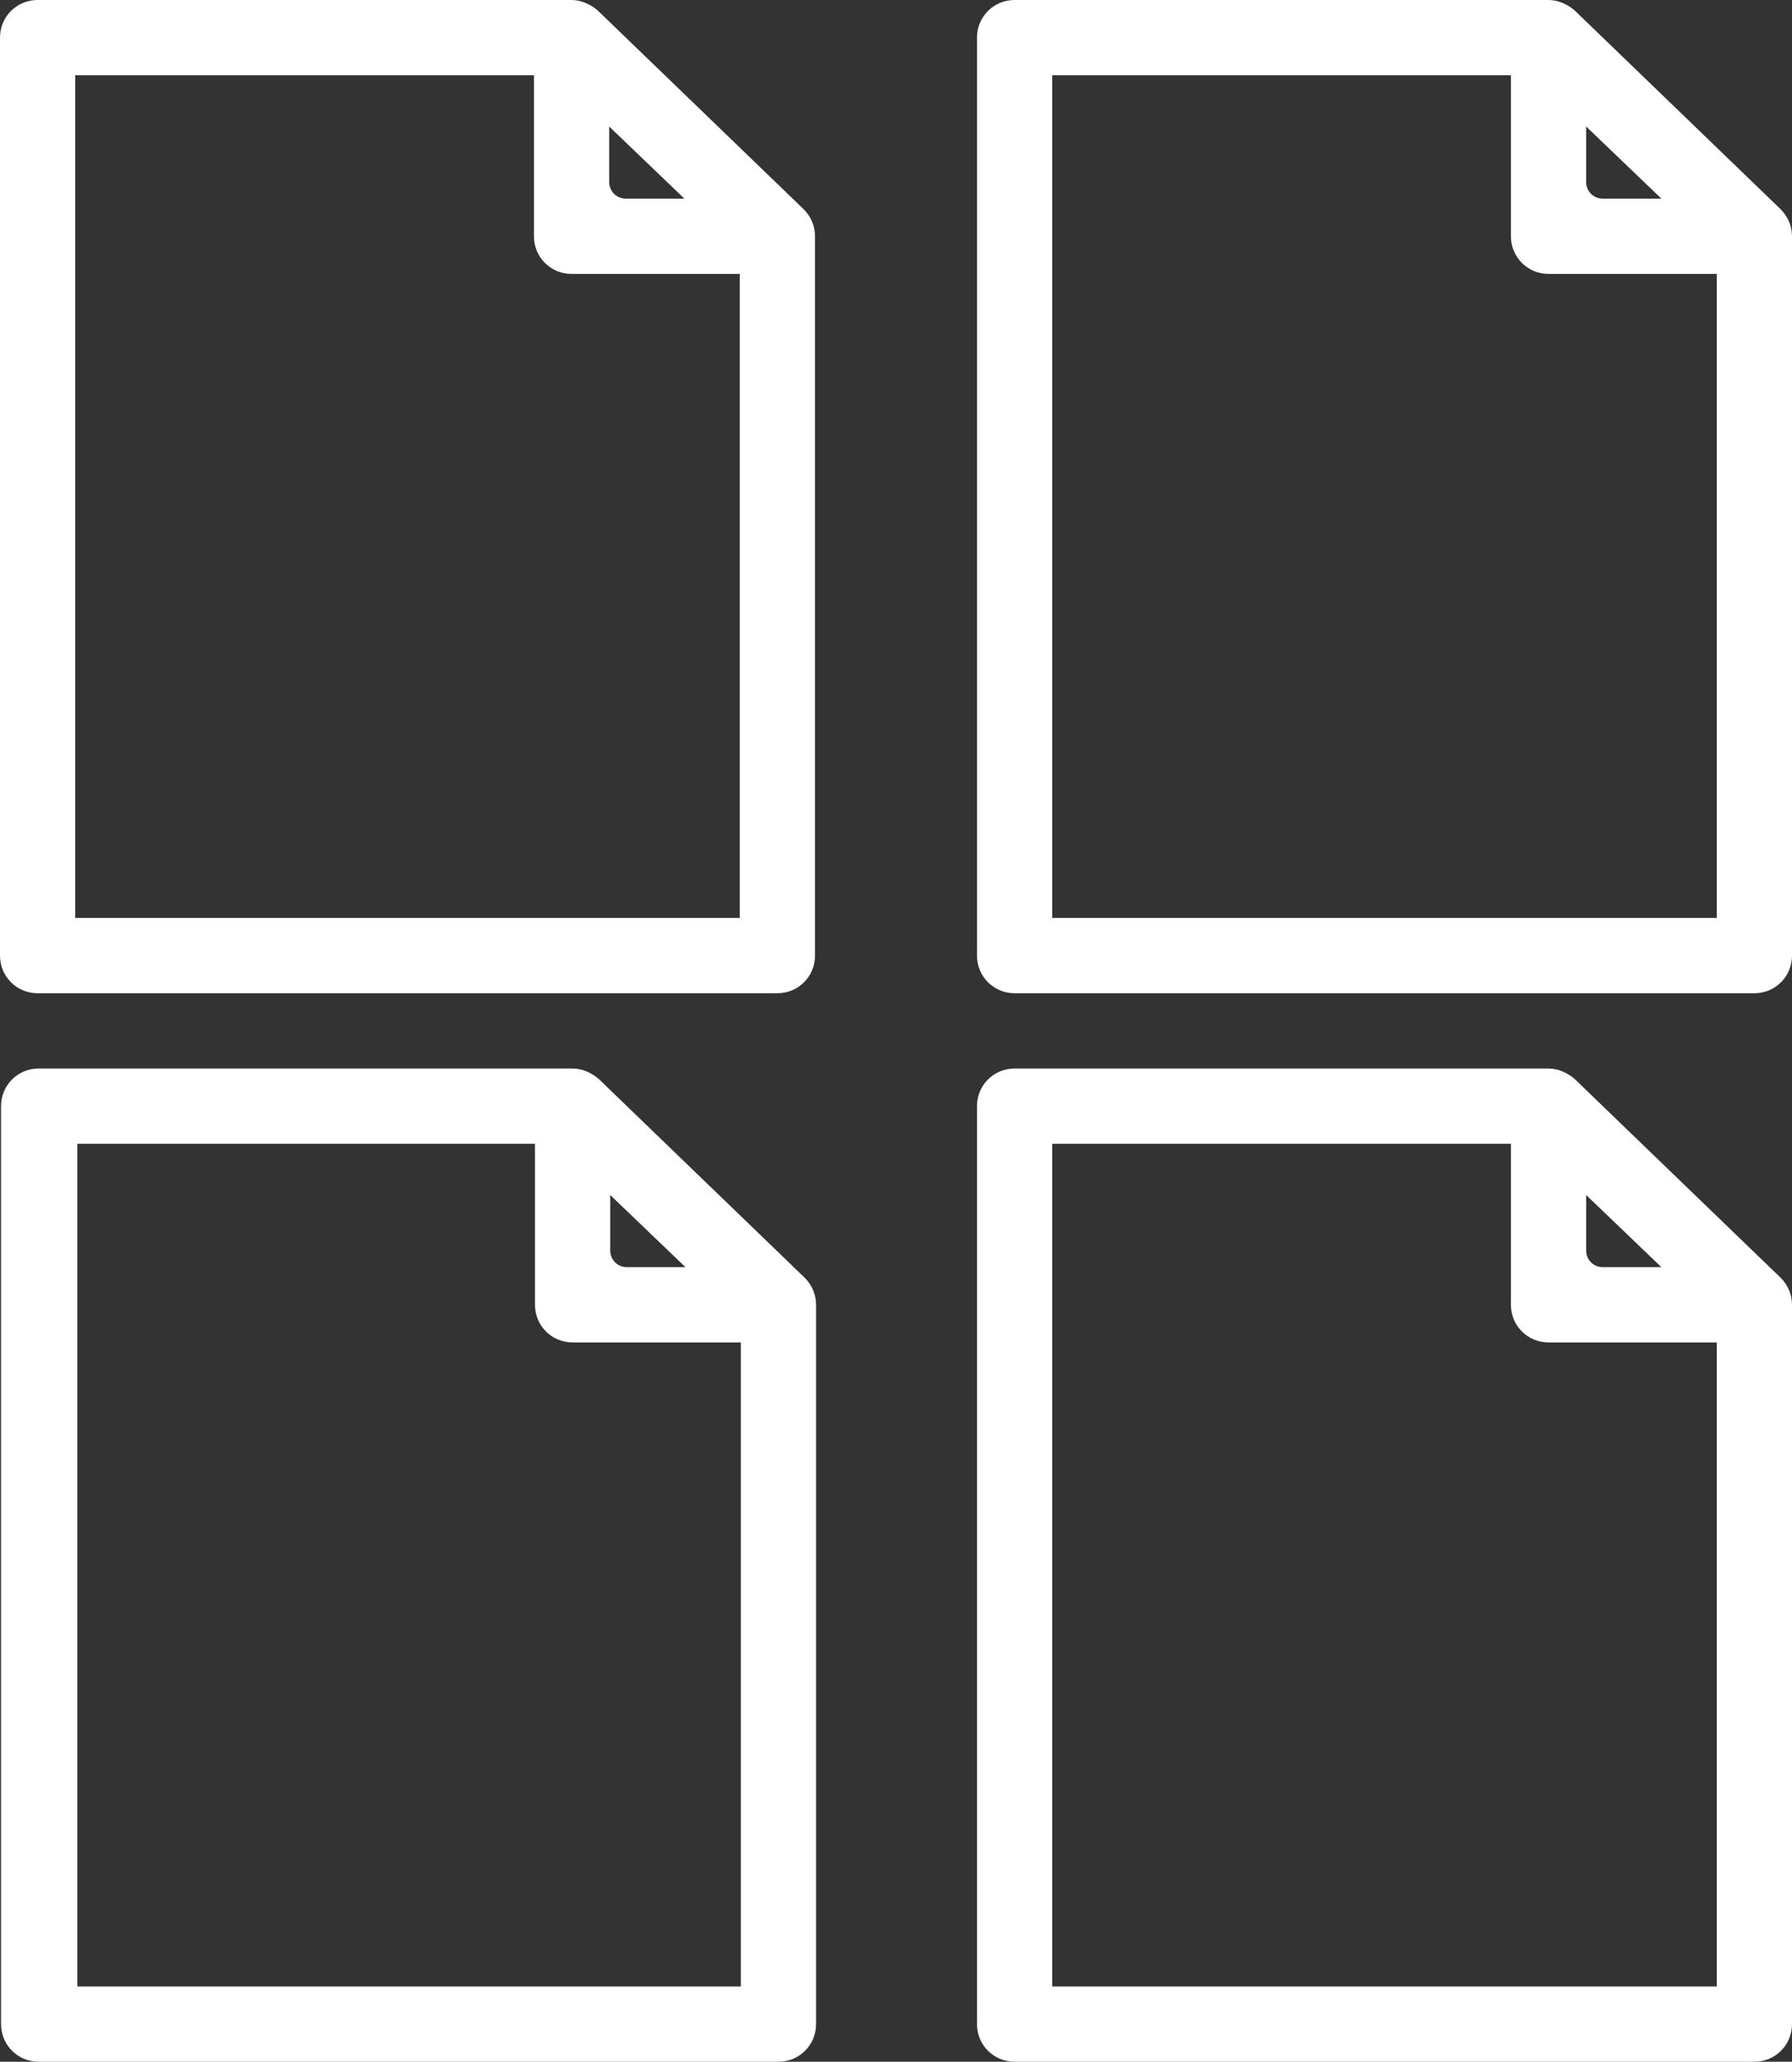
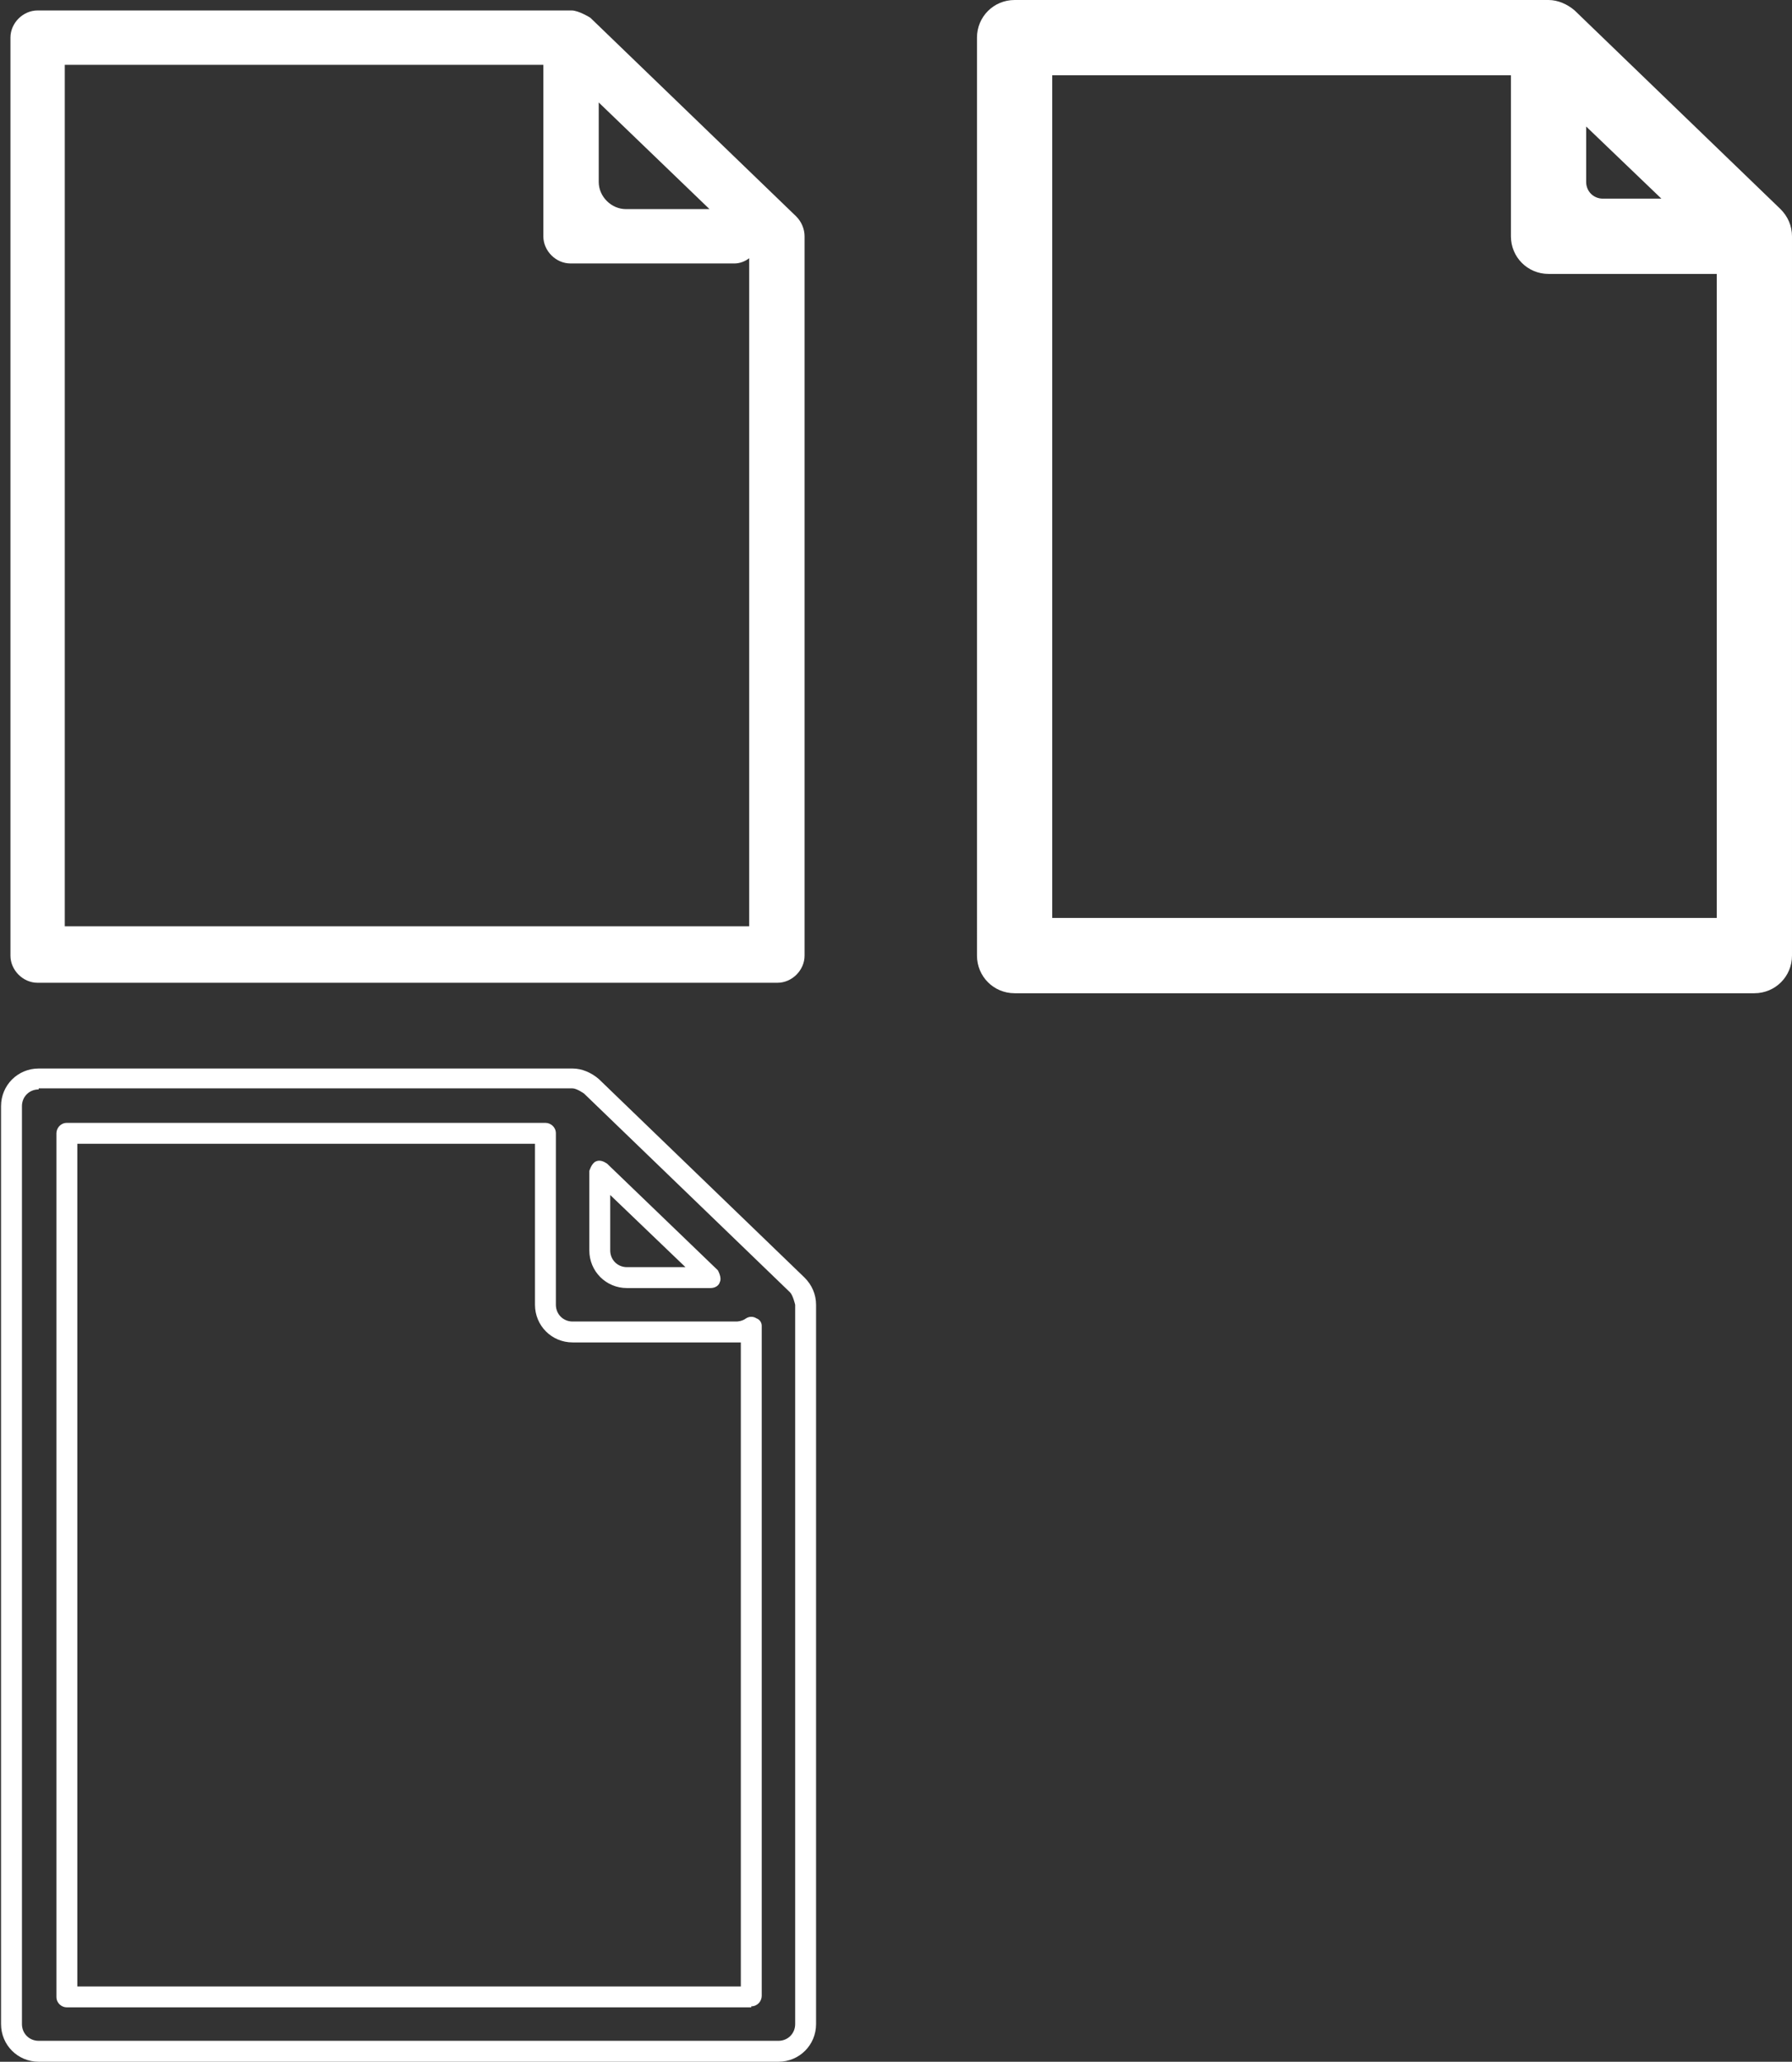
<svg xmlns="http://www.w3.org/2000/svg" id="_Слой_2" data-name="Слой 2" viewBox="0 0 17.15 19.72">
  <rect x="0" y="0" width="17.15" height="19.72" fill="#333333" stroke="none" />
  <defs>
    <style> .cls-1 { fill: #fff; stroke-width: 0px; } </style>
  </defs>
  <g id="Object">
    <g>
      <g>
        <path class="cls-1" d="m7.44,9.4c.14,0,.26-.12.26-.26V2.26c0-.07-.03-.14-.08-.19L5.65.17s-.11-.07-.18-.07H.36C.22.1.1.22.1.36v8.78c0,.14.12.26.26.26h7.08ZM5.73.98l1.06,1.02h-.8c-.14,0-.26-.12-.26-.26v-.76ZM.62.62h4.58v1.64c0,.14.12.26.26.26h1.57c.05,0,.1-.02.14-.05,0,0,0,0,0,0v6.39H.62V.62Z" />
-         <path class="cls-1" d="m7.44,9.5H.36c-.2,0-.36-.16-.36-.36V.36C0,.16.16,0,.36,0h5.11c.09,0,.18.04.25.1l1.97,1.9c.07.07.11.16.11.26v6.88c0,.2-.16.36-.36.36ZM.36.2c-.09,0-.16.07-.16.16v8.78c0,.09.07.16.16.16h7.08c.09,0,.16-.07.16-.16V2.26s-.02-.09-.05-.12L5.58.24s-.07-.05-.11-.05H.36Zm6.82,8.78H.62c-.05,0-.1-.04-.1-.1V.62c0-.05.04-.1.1-.1h4.58c.05,0,.1.04.1.1v1.64c0,.09.07.16.16.16h1.57s.05,0,.09-.03c.03-.02.07-.02.1,0,.03.01.05.04.05.07,0,0,0,.02,0,.02v6.39c0,.05-.04.1-.1.1Zm-6.46-.2h6.36V2.62s-.03,0-.04,0h-1.57c-.2,0-.36-.16-.36-.36V.72H.72v8.06ZM6.79,2.1h-.8c-.2,0-.36-.16-.36-.36v-.76s.02-.07.06-.09c.04-.02.08,0,.11.02l1.06,1.02s.04.07.02.11c-.02.04-.05.06-.09.06Zm-.96-.89v.53c0,.09.07.16.16.16h.56l-.72-.69Z" />
      </g>
      <g>
-         <path class="cls-1" d="m5.66,10.39s-.11-.07-.18-.07H.37c-.14,0-.26.12-.26.26v8.78c0,.14.12.26.26.26h7.08c.14,0,.26-.12.26-.26v-6.88c0-.07-.03-.14-.08-.19l-1.97-1.9Zm.08.81l1.06,1.02h-.8c-.14,0-.26-.12-.26-.26v-.76Zm1.45,7.9H.64v-8.26h4.58v1.64c0,.14.12.26.26.26h1.57c.05,0,.1-.02.14-.05,0,0,0,0,0,0v6.39Z" />
        <path class="cls-1" d="m7.46,19.72H.37c-.2,0-.36-.16-.36-.36v-8.78c0-.2.16-.36.36-.36h5.11c.09,0,.18.04.25.1h0l1.97,1.9c.07.07.11.16.11.26v6.88c0,.2-.16.36-.36.36ZM.37,10.42c-.09,0-.16.07-.16.16v8.78c0,.09.07.16.16.16h7.08c.09,0,.16-.07.16-.16v-6.88s-.02-.09-.05-.12l-1.97-1.9h0s-.07-.05-.11-.05H.37Zm6.82,8.78H.64c-.05,0-.1-.04-.1-.1v-8.26c0-.05.04-.1.1-.1h4.58c.05,0,.1.04.1.1v1.64c0,.09.07.16.16.16h1.57s.05,0,.09-.03c.03-.02.07-.02.1,0,.03.01.05.04.05.07,0,0,0,.02,0,.02v6.39c0,.05-.04.1-.1.1Zm-6.46-.2h6.36v-6.16s-.03,0-.04,0h-1.57c-.2,0-.36-.16-.36-.36v-1.54H.74v8.06Zm6.07-6.68h-.8c-.2,0-.36-.16-.36-.36v-.76s.02-.07.06-.09c.04-.02.08,0,.11.02l1.06,1.02s.04.07.02.11c-.01.04-.05.06-.09.06Zm-.96-.89v.53c0,.09.07.16.16.16h.56l-.72-.69Z" />
      </g>
      <g>
        <path class="cls-1" d="m16.79,9.4c.14,0,.26-.12.26-.26V2.26c0-.07-.03-.14-.08-.19l-1.97-1.9s-.11-.07-.18-.07h-5.11c-.14,0-.26.12-.26.26v8.78c0,.14.12.26.26.26h7.08ZM15.08.98l1.06,1.02h-.8c-.14,0-.26-.12-.26-.26v-.76Zm-5.11-.35h4.58v1.64c0,.14.12.26.26.26h1.57c.05,0,.1-.02.14-.05,0,0,0,0,0,0v6.39h-6.56V.62Z" />
        <path class="cls-1" d="m16.79,9.5h-7.08c-.2,0-.36-.16-.36-.36V.36c0-.2.16-.36.36-.36h5.11c.09,0,.18.04.25.1l1.97,1.9c.07.07.11.16.11.26v6.88c0,.2-.16.36-.36.36ZM9.71.2c-.09,0-.16.07-.16.16v8.78c0,.09.07.16.16.16h7.08c.09,0,.16-.07.16-.16V2.26s-.02-.09-.05-.12l-1.97-1.9s-.07-.05-.11-.05h-5.11Zm6.82,8.78h-6.56c-.05,0-.1-.04-.1-.1V.62c0-.05.04-.1.1-.1h4.58c.05,0,.1.04.1.1v1.64c0,.09.07.16.16.16h1.57s.05,0,.09-.03c.03-.02.06-.02.1,0,.03.01.05.04.06.08v6.41c0,.05-.04.1-.1.1Zm-6.46-.2h6.36V2.62s-.03,0-.04,0h-1.57c-.2,0-.36-.16-.36-.36V.72h-4.39v8.06Zm6.07-6.68h-.8c-.2,0-.36-.16-.36-.36v-.76s.02-.07.06-.09c.04-.02.08,0,.11.02l1.06,1.02s.04.07.02.11c-.02.04-.05.06-.09.06Zm-.96-.89v.53c0,.09.07.16.16.16h.56l-.72-.69Z" />
      </g>
      <g>
-         <path class="cls-1" d="m16.97,12.3l-1.97-1.9s-.11-.07-.18-.07h-5.11c-.14,0-.26.12-.26.26v8.78c0,.14.12.26.26.26h7.08c.14,0,.26-.12.26-.26v-6.88c0-.07-.03-.14-.08-.19Zm-1.89-1.1l1.06,1.02h-.8c-.14,0-.26-.12-.26-.26v-.76Zm1.45,7.9h-6.56v-8.26h4.58v1.64c0,.14.12.26.26.26h1.57c.05,0,.1-.02.14-.05,0,0,0,0,0,0v6.39Z" />
-         <path class="cls-1" d="m16.79,19.72h-7.08c-.2,0-.36-.16-.36-.36v-8.78c0-.2.16-.36.36-.36h5.11c.09,0,.18.04.25.1l1.97,1.9c.07.07.11.16.11.26v6.88c0,.2-.16.36-.36.36Zm-7.08-9.3c-.09,0-.16.07-.16.16v8.78c0,.09.07.16.16.16h7.08c.09,0,.16-.07.16-.16v-6.88s-.02-.09-.05-.12h0s-1.97-1.9-1.97-1.9c-.03-.03-.07-.05-.11-.05h-5.11Zm6.82,8.78h-6.56c-.05,0-.1-.04-.1-.1v-8.26c0-.05.04-.1.1-.1h4.58c.05,0,.1.04.1.1v1.64c0,.09.07.16.16.16h1.57s.05,0,.09-.03c.03-.02.07-.02.1,0,.03.01.05.04.05.07,0,0,0,.02,0,.02v6.39c0,.05-.04.1-.1.1Zm-6.46-.2h6.36v-6.16s-.03,0-.04,0h-1.57c-.2,0-.36-.16-.36-.36v-1.54h-4.39v8.06Zm6.07-6.68h-.8c-.2,0-.36-.16-.36-.36v-.76s.02-.07.06-.09c.04-.02.08,0,.11.02l1.06,1.02s.04.07.02.11c-.02.04-.05.06-.09.06Zm-.96-.89v.53c0,.09.07.16.16.16h.56l-.72-.69Z" />
-       </g>
+         </g>
    </g>
  </g>
</svg>